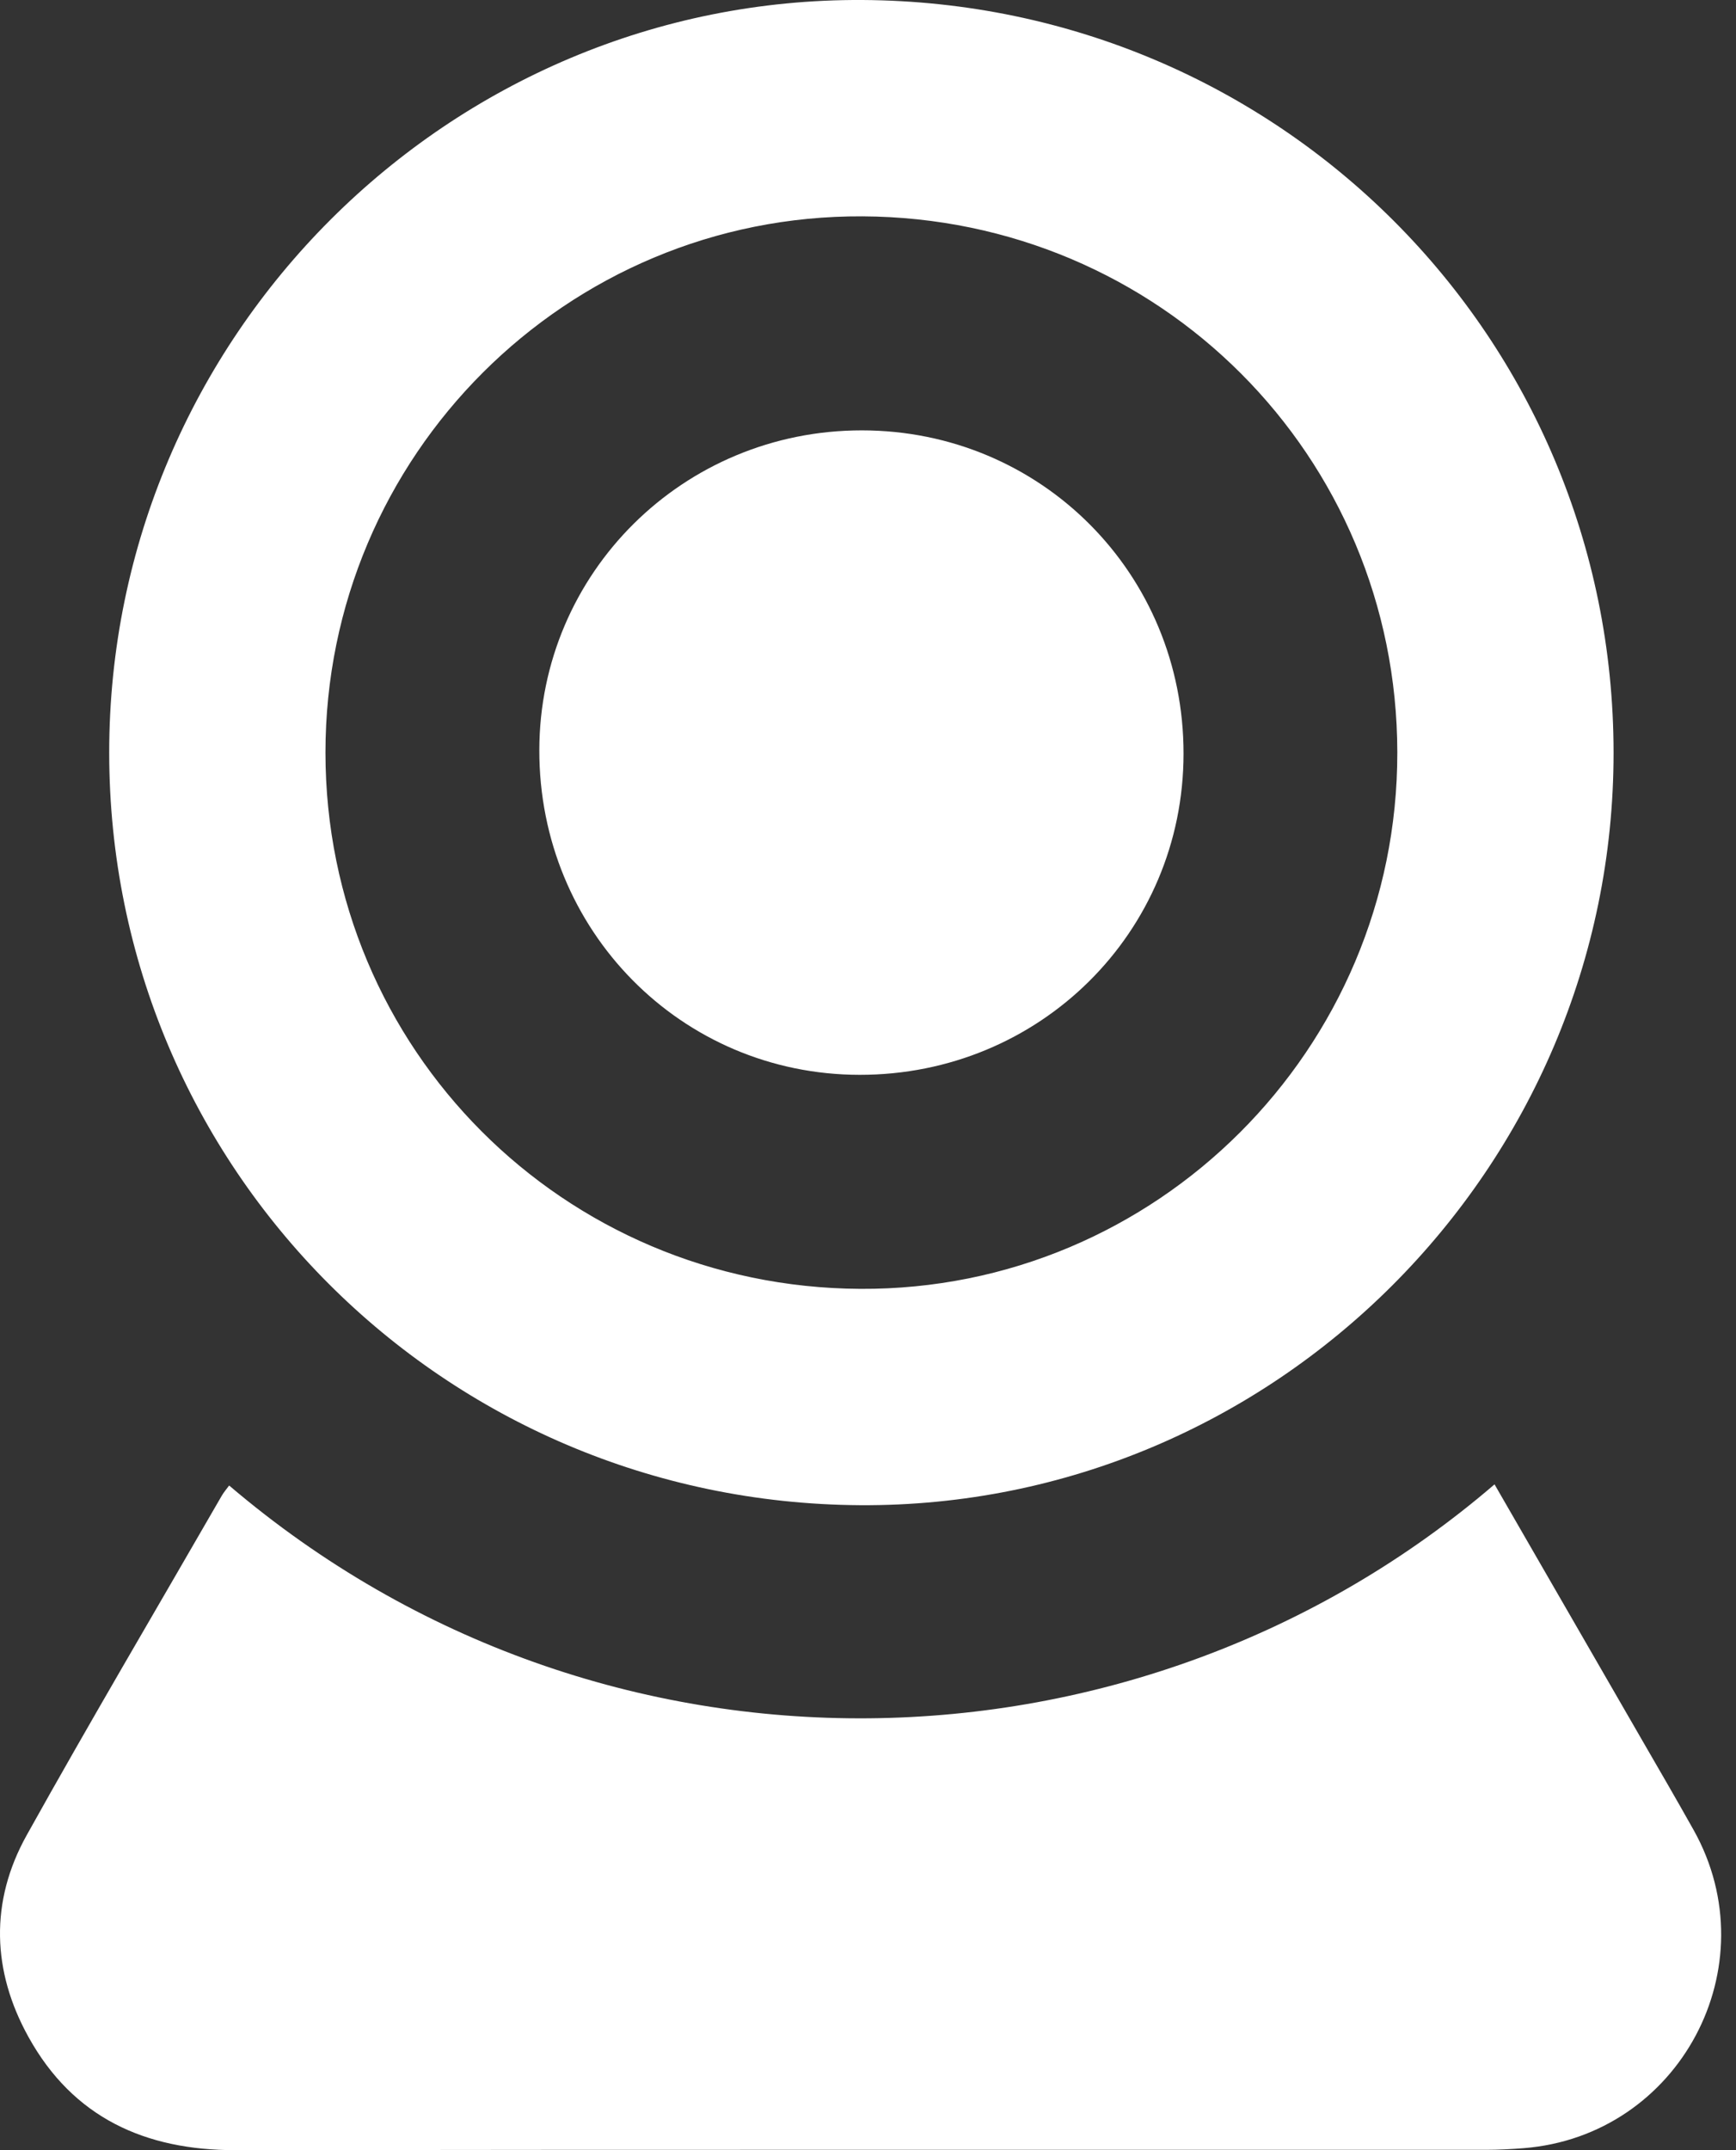
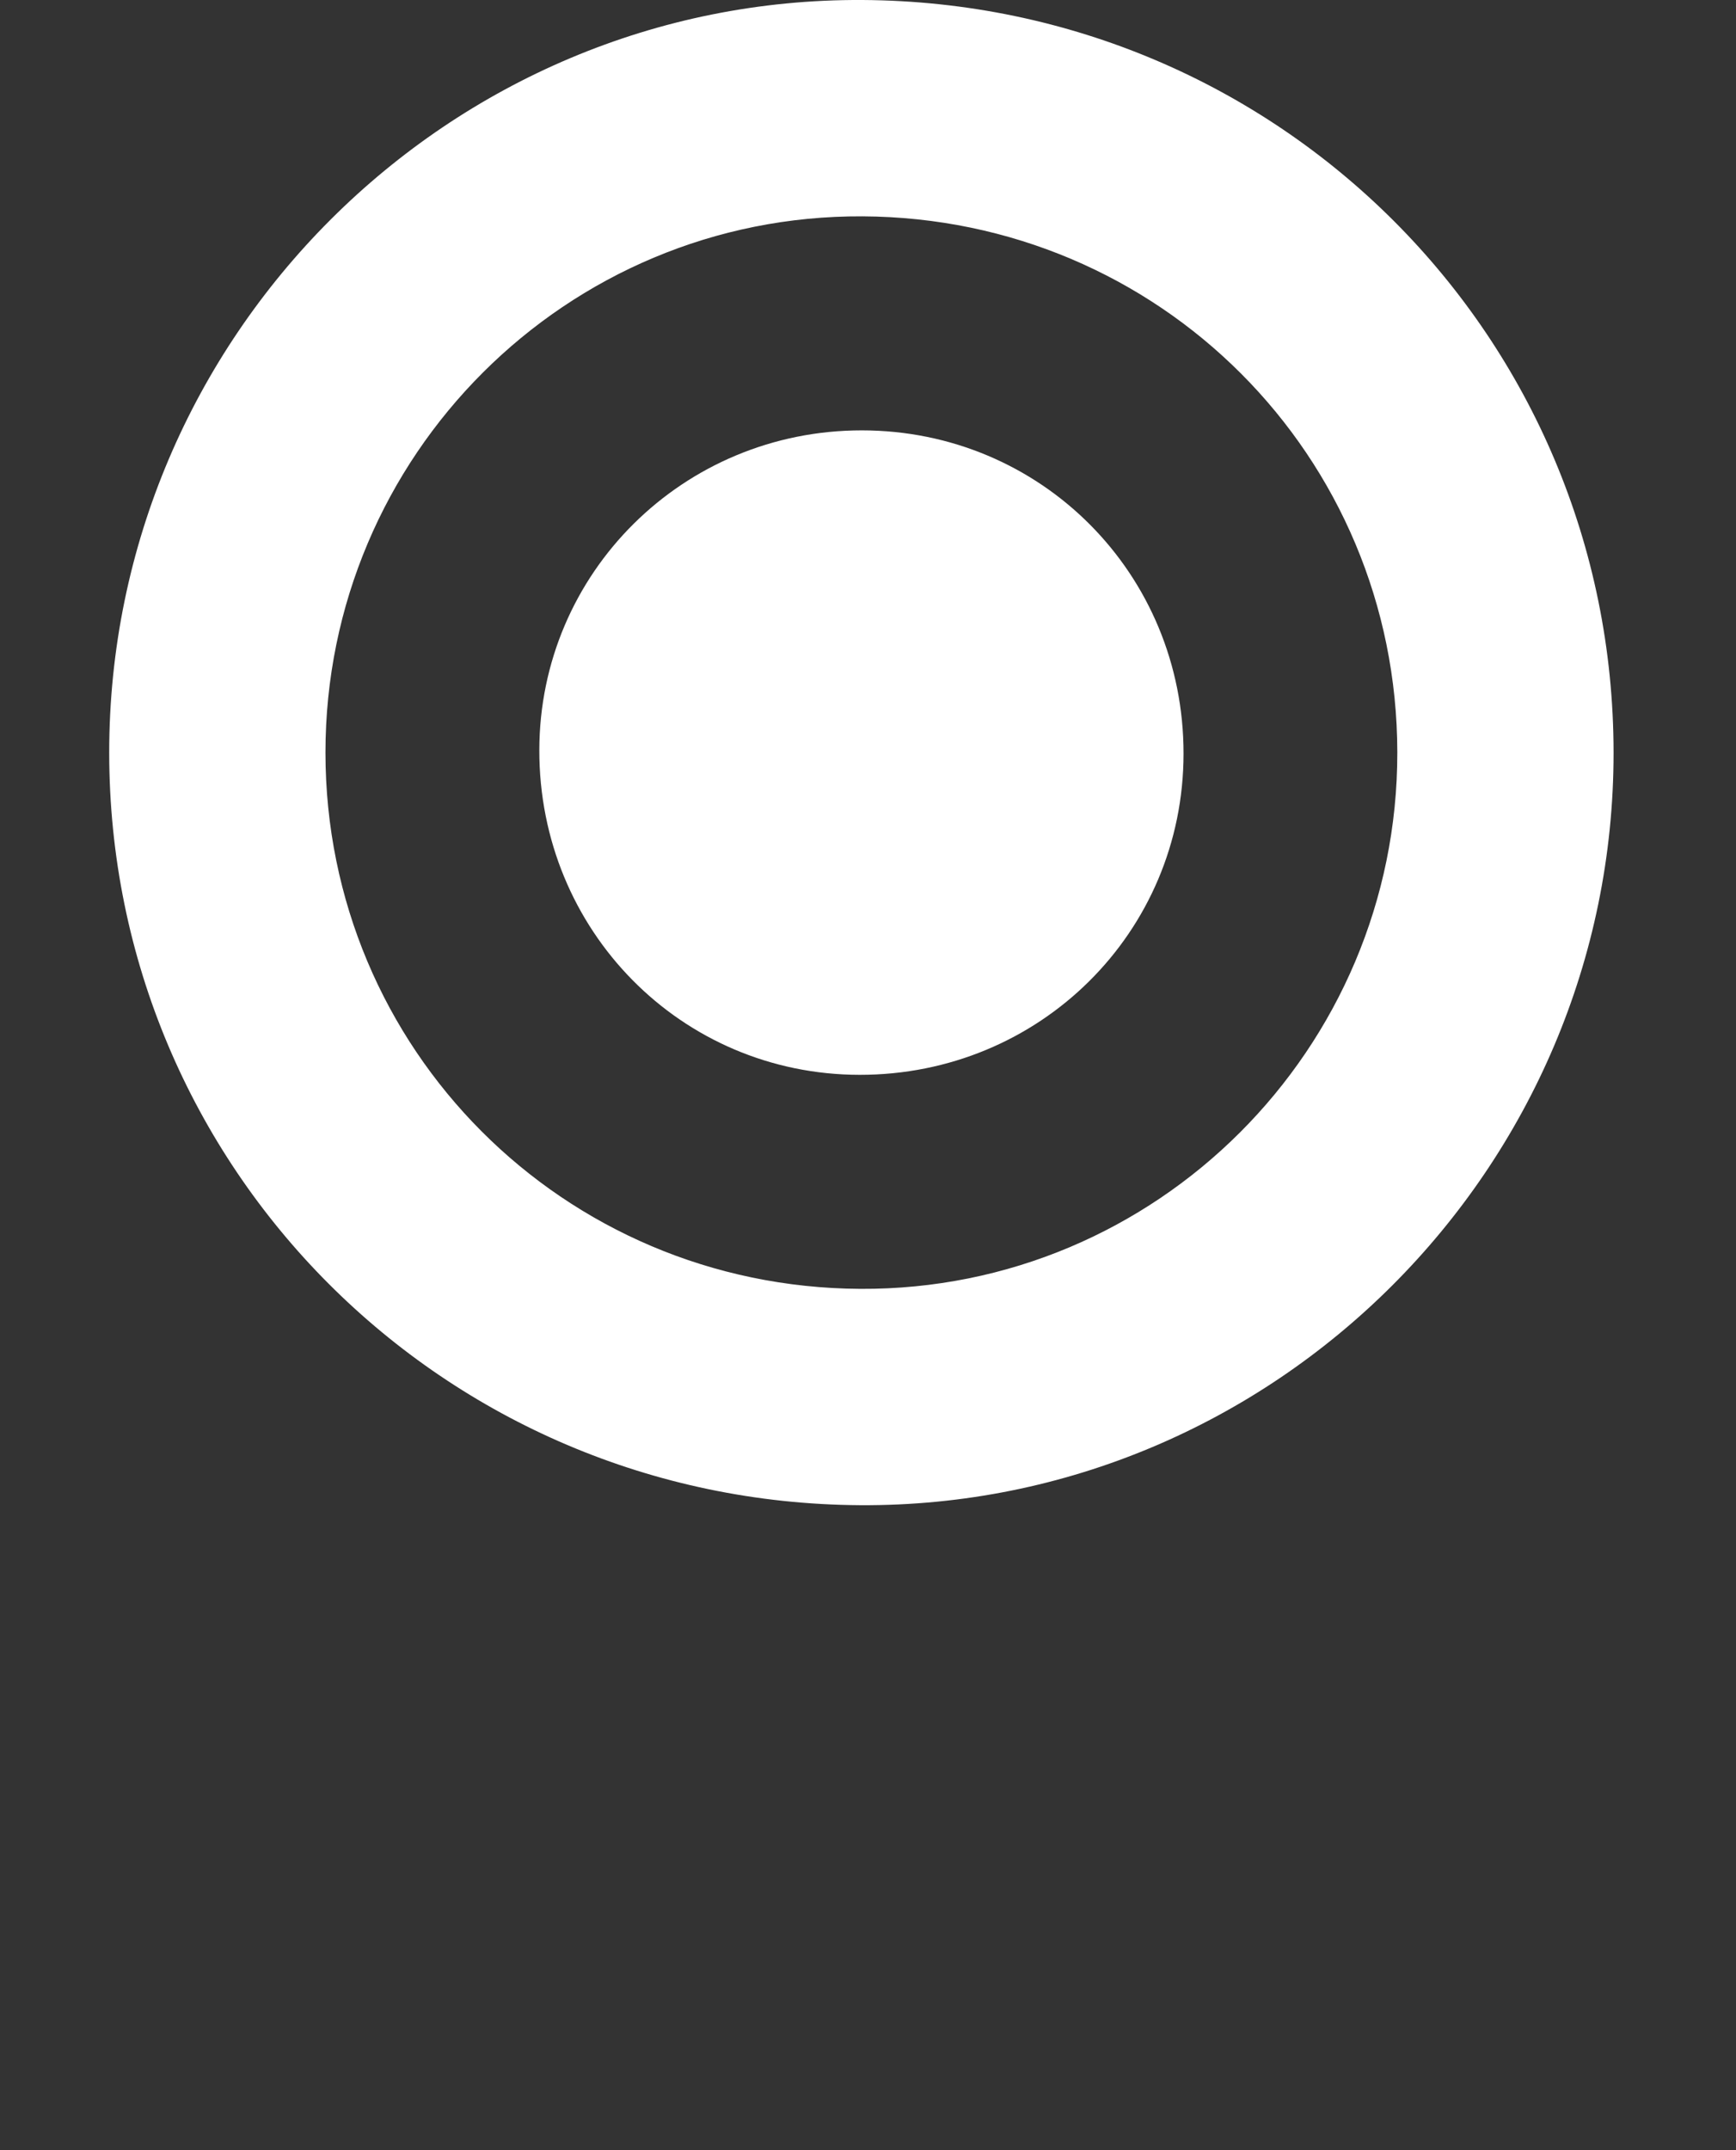
<svg xmlns="http://www.w3.org/2000/svg" width="21" height="26" viewBox="0 0 21 26" fill="none">
  <rect x="0" y="0" width="21" height="26" fill="#333333" stroke="none" />
  <path fill-rule="evenodd" clip-rule="evenodd" d="M16.903 9.098C16.899 5.512 14.027 2.634 10.433 2.616C6.851 2.598 3.936 5.51 3.937 9.102C3.939 12.685 6.814 15.566 10.407 15.585C13.986 15.604 16.907 12.688 16.903 9.098M1.321 9.101C1.32 4.074 5.429 -0.029 10.435 0C15.476 0.03 19.516 4.076 19.519 9.099C19.522 14.124 15.411 18.23 10.406 18.201C5.367 18.171 1.322 14.12 1.321 9.101" fill="white" />
-   <path fill-rule="evenodd" clip-rule="evenodd" d="M18.079 17.949C18.679 18.987 19.266 20.004 19.852 21.021C20.065 21.389 20.279 21.757 20.487 22.128C21.411 23.778 20.315 25.828 18.43 25.976C18.279 25.988 18.126 25.996 17.974 25.996C12.932 25.997 7.89 25.993 2.848 26C1.754 26.001 0.885 25.606 0.346 24.634C-0.097 23.837 -0.125 22.996 0.322 22.193C1.091 20.813 1.895 19.453 2.684 18.084C2.709 18.042 2.742 18.003 2.772 17.963C7.288 21.81 13.796 21.627 18.079 17.949" fill="white" />
  <path fill-rule="evenodd" clip-rule="evenodd" d="M10.426 5.204C12.593 5.205 14.319 6.938 14.317 9.114C14.316 11.275 12.576 12.999 10.399 12.997C8.241 12.995 6.521 11.252 6.524 9.071C6.527 6.927 8.266 5.203 10.426 5.204" fill="white" />
</svg>